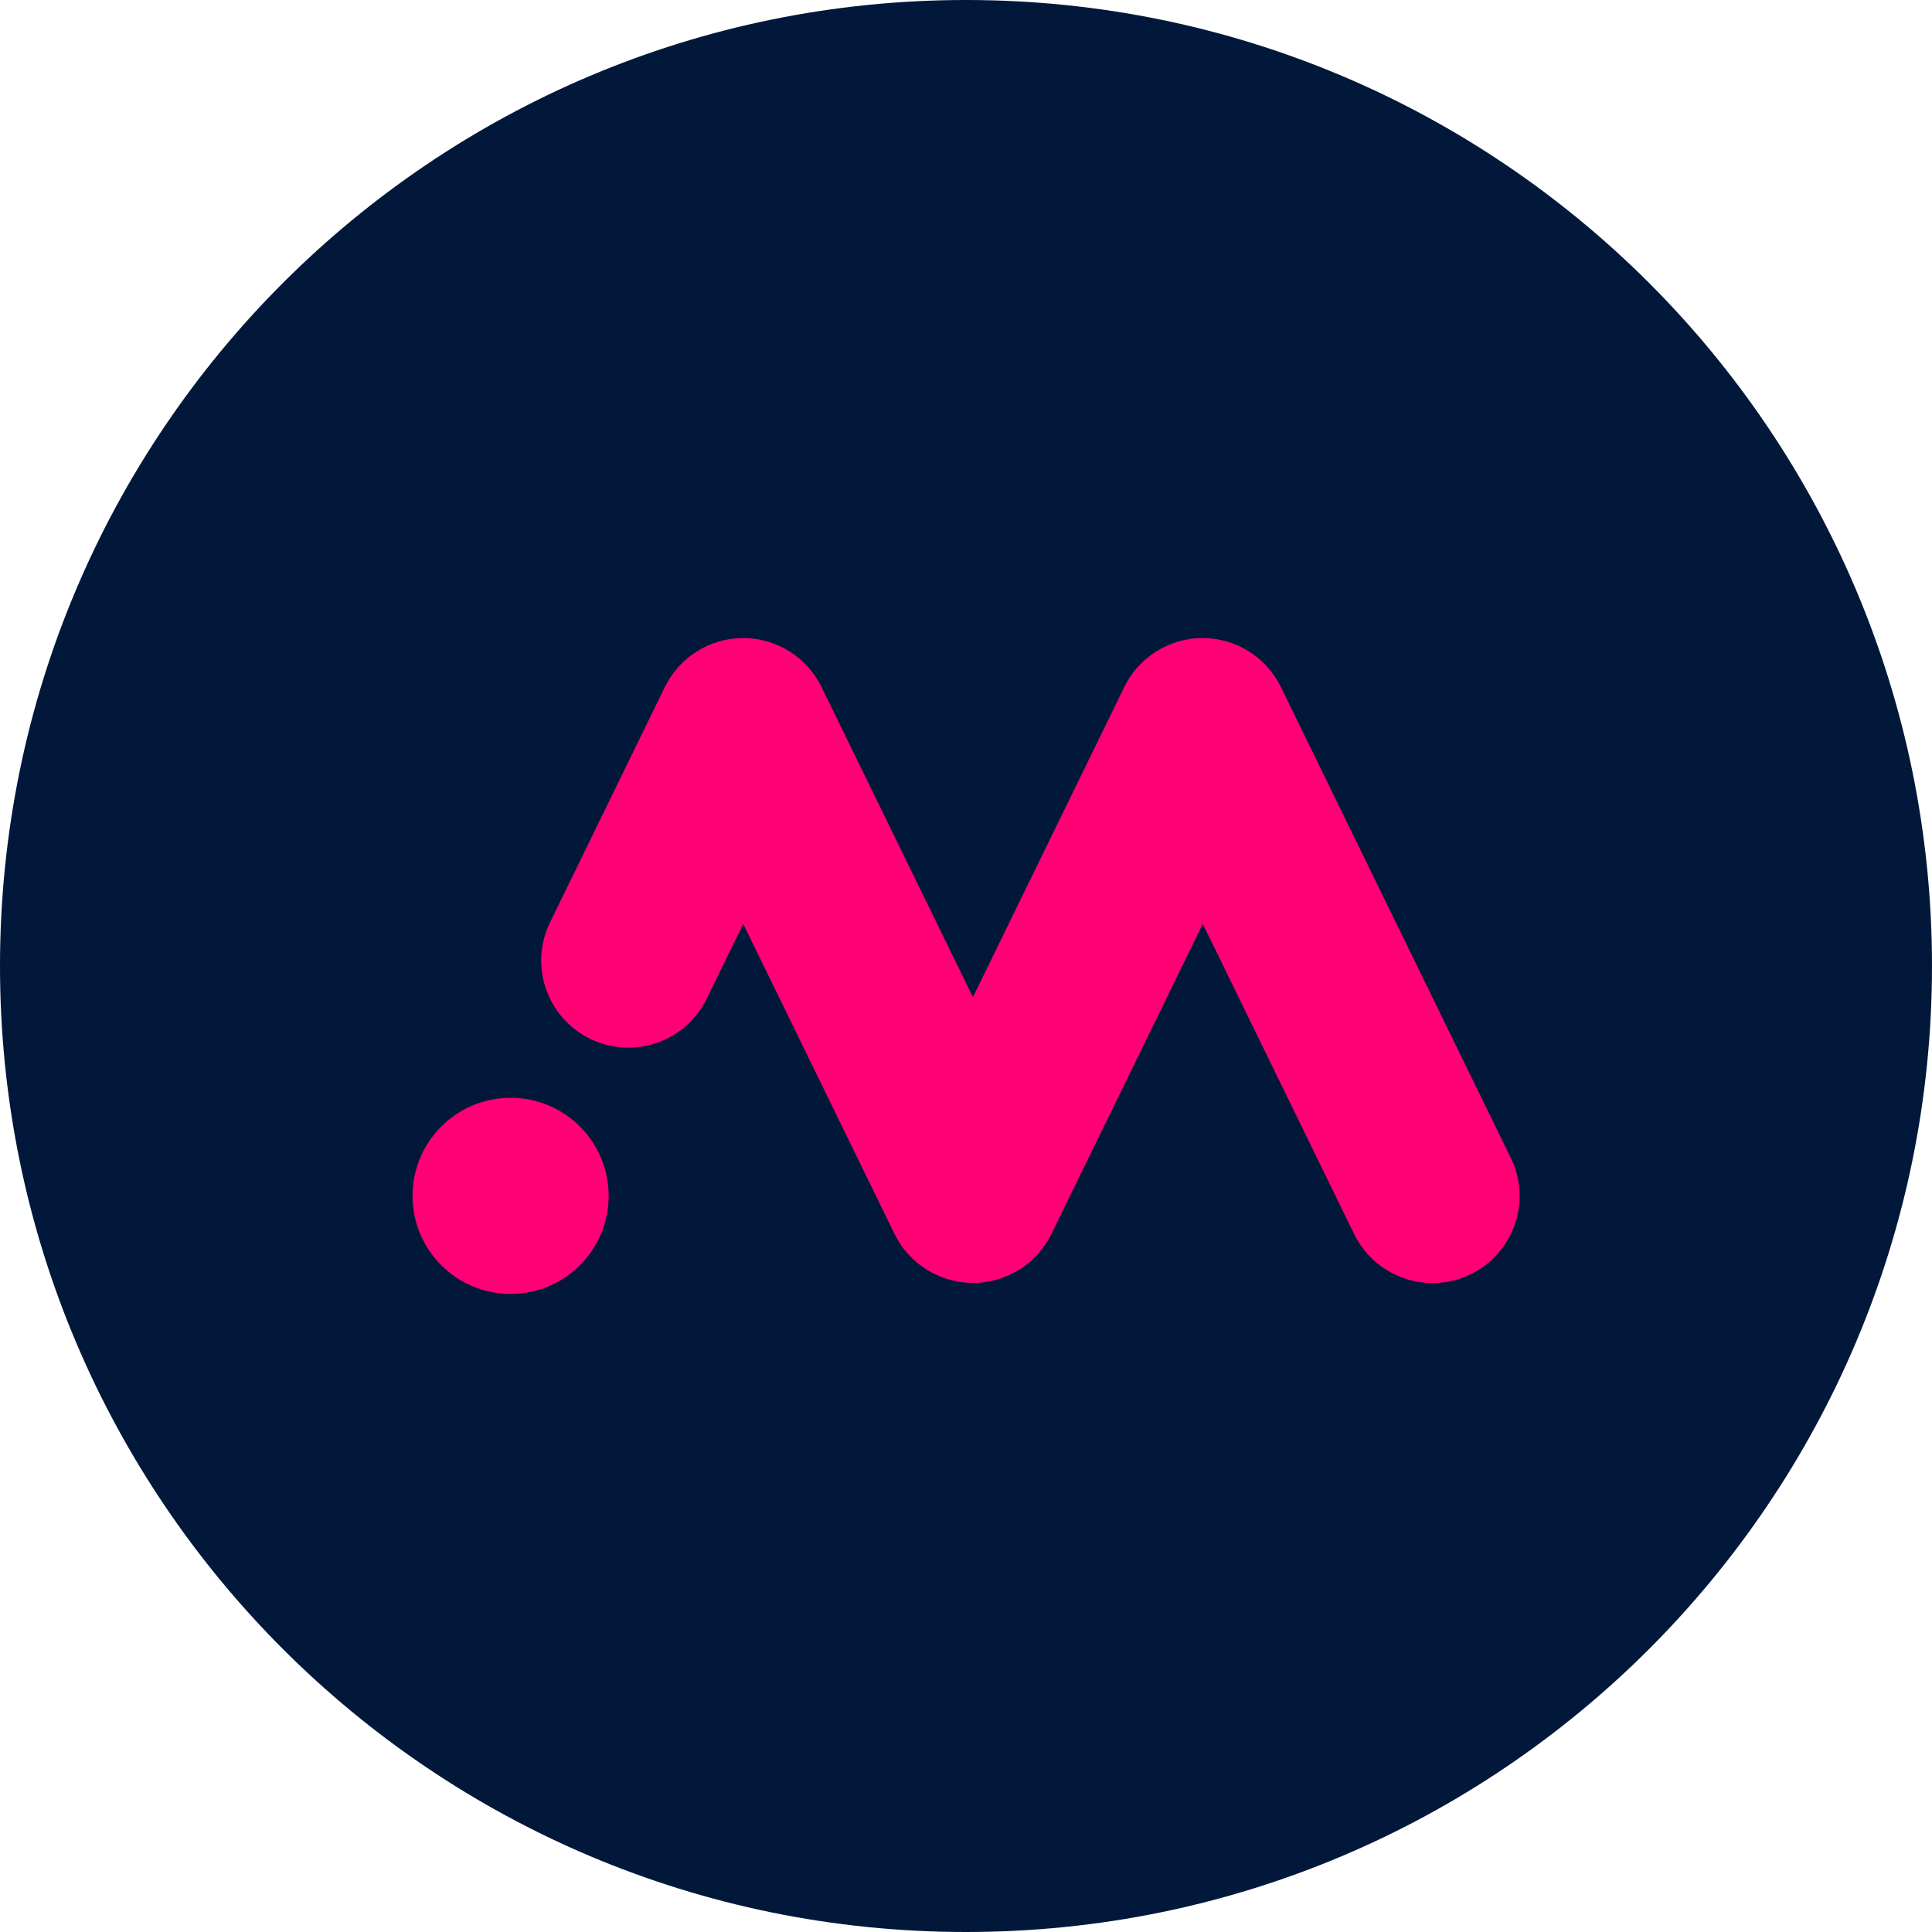
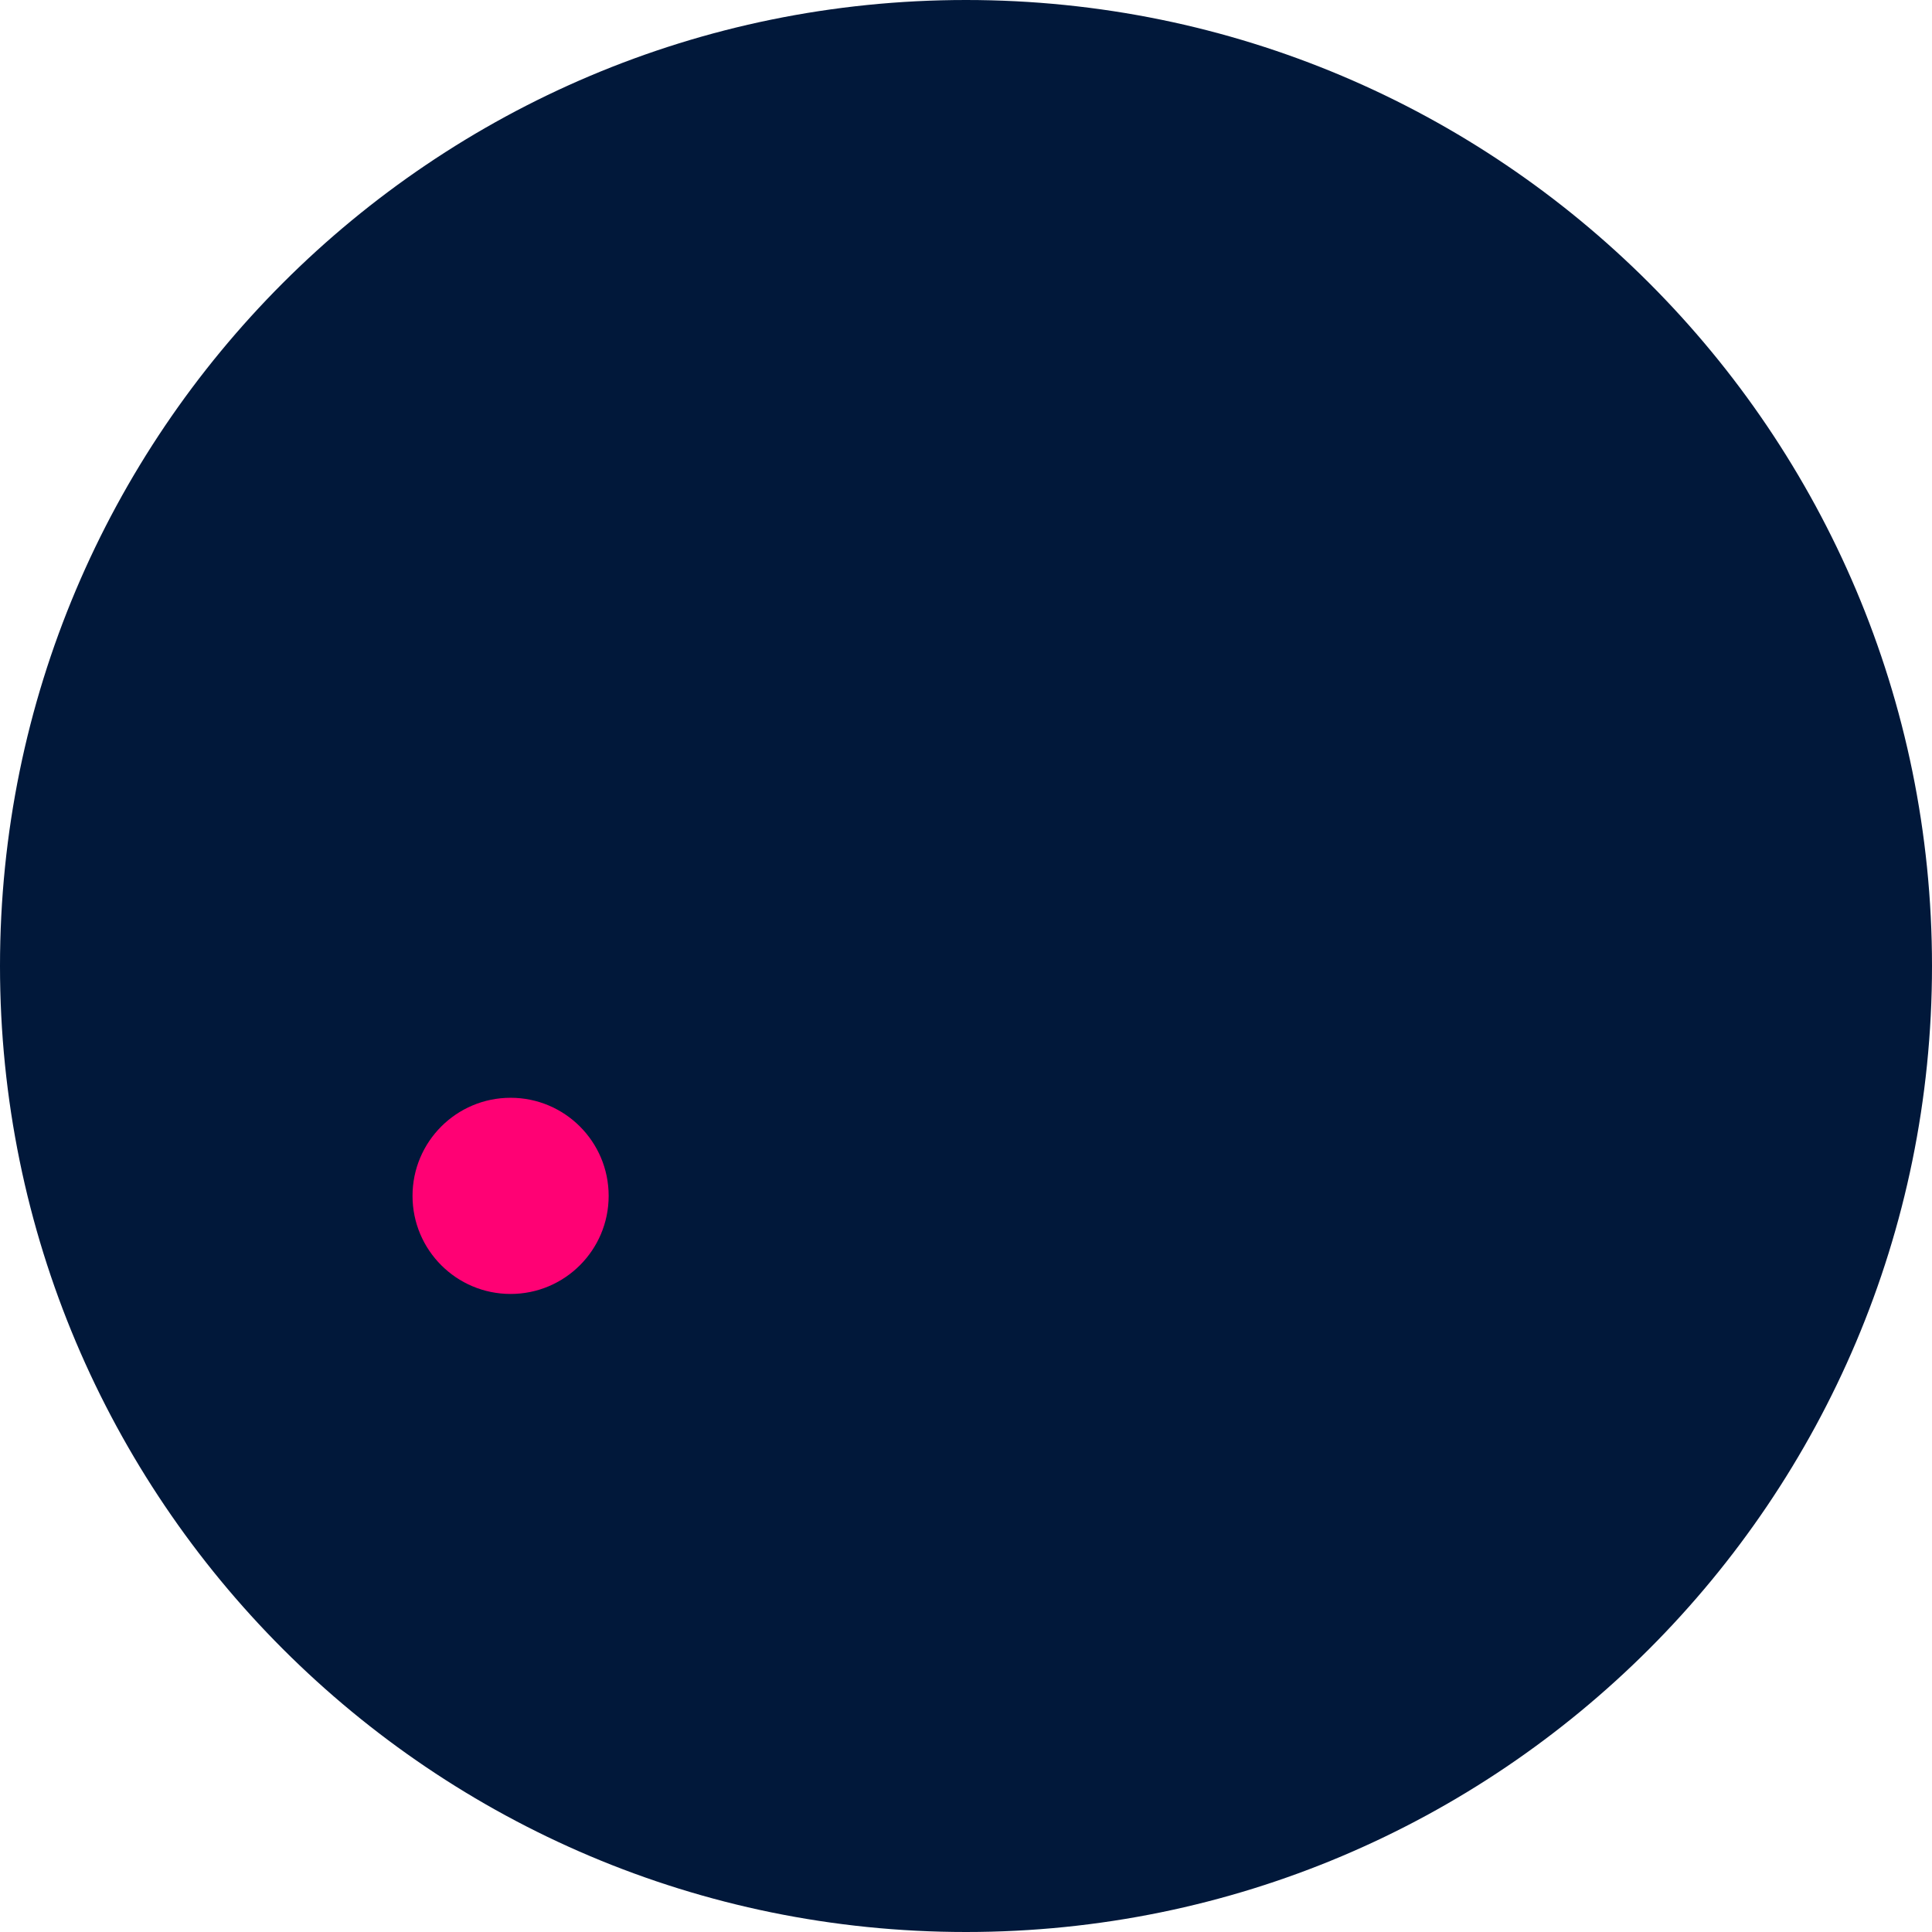
<svg xmlns="http://www.w3.org/2000/svg" fill="none" viewBox="0 0 48 48" height="48" width="48">
  <path fill="#01183A" d="M24 48C37.255 48 48 37.255 48 24C48 10.745 37.255 0 24 0C10.745 0 0 10.745 0 24C0 37.255 10.745 48 24 48Z" />
-   <path fill="#FF0174" d="M37.532 28.761L31.823 17.067C31.459 16.324 30.705 15.852 29.878 15.852C29.051 15.852 28.295 16.324 27.933 17.067L24.172 24.774L20.41 17.067C20.046 16.324 19.292 15.852 18.465 15.852C17.638 15.852 16.881 16.324 16.519 17.067L13.666 22.914C13.142 23.989 13.587 25.285 14.662 25.809C15.736 26.334 17.033 25.888 17.557 24.814L18.465 22.954L22.226 30.661C22.226 30.661 22.23 30.667 22.233 30.672C22.255 30.715 22.276 30.757 22.301 30.799C22.301 30.799 22.301 30.801 22.303 30.803C22.327 30.843 22.351 30.882 22.375 30.919C22.38 30.928 22.386 30.935 22.391 30.944C22.417 30.981 22.445 31.02 22.474 31.055C22.474 31.058 22.478 31.06 22.48 31.062C22.507 31.095 22.535 31.128 22.564 31.159C22.573 31.167 22.579 31.176 22.588 31.185C22.616 31.215 22.645 31.246 22.676 31.275C22.678 31.277 22.68 31.279 22.684 31.284C22.717 31.314 22.75 31.343 22.785 31.371C22.796 31.38 22.805 31.387 22.816 31.395C22.842 31.417 22.869 31.437 22.897 31.457C22.908 31.463 22.917 31.472 22.928 31.479C22.963 31.503 22.998 31.527 23.035 31.551C23.046 31.558 23.057 31.564 23.066 31.569C23.095 31.586 23.123 31.602 23.152 31.617C23.167 31.623 23.18 31.632 23.195 31.639C23.206 31.643 23.215 31.65 23.226 31.654C23.246 31.663 23.266 31.672 23.285 31.68C23.296 31.685 23.305 31.689 23.316 31.696C23.358 31.713 23.399 31.731 23.443 31.746C23.448 31.746 23.452 31.748 23.454 31.751C23.496 31.766 23.538 31.779 23.577 31.79C23.584 31.79 23.588 31.794 23.595 31.794C23.687 31.821 23.781 31.841 23.873 31.854C23.878 31.854 23.88 31.854 23.884 31.854C23.928 31.86 23.972 31.865 24.014 31.867C24.02 31.867 24.027 31.867 24.031 31.867C24.077 31.869 24.123 31.871 24.169 31.871C24.169 31.871 24.172 31.871 24.174 31.871C24.185 31.871 24.193 31.871 24.204 31.871C24.229 31.871 24.253 31.871 24.277 31.871C24.297 31.871 24.314 31.869 24.334 31.867C24.351 31.867 24.369 31.865 24.384 31.863C24.406 31.863 24.428 31.858 24.45 31.856C24.465 31.856 24.479 31.852 24.492 31.849C24.516 31.845 24.538 31.843 24.562 31.838C24.575 31.836 24.586 31.834 24.599 31.832C24.623 31.827 24.647 31.823 24.672 31.817C24.683 31.814 24.693 31.81 24.704 31.808C24.744 31.797 24.783 31.786 24.823 31.775C24.84 31.768 24.86 31.764 24.878 31.757C24.893 31.753 24.908 31.746 24.922 31.74C24.944 31.731 24.965 31.722 24.989 31.713C25.003 31.709 25.016 31.702 25.027 31.698C25.051 31.687 25.077 31.676 25.101 31.665C25.108 31.663 25.112 31.661 25.119 31.656C25.123 31.654 25.13 31.652 25.134 31.648C25.156 31.637 25.176 31.626 25.198 31.615C25.209 31.608 25.22 31.604 25.231 31.597C25.25 31.586 25.272 31.573 25.292 31.562C25.303 31.555 25.314 31.549 25.325 31.542C25.345 31.529 25.362 31.518 25.382 31.505C25.393 31.498 25.404 31.49 25.415 31.483C25.433 31.47 25.45 31.459 25.465 31.446C25.476 31.437 25.49 31.428 25.5 31.419C25.516 31.406 25.531 31.395 25.547 31.382C25.56 31.371 25.571 31.363 25.584 31.352C25.597 31.341 25.612 31.327 25.625 31.314C25.639 31.303 25.652 31.292 25.663 31.279C25.676 31.268 25.687 31.255 25.7 31.242C25.713 31.229 25.726 31.215 25.74 31.202C25.75 31.191 25.762 31.178 25.773 31.167C25.786 31.152 25.799 31.139 25.812 31.123C25.821 31.113 25.832 31.102 25.84 31.088C25.854 31.073 25.867 31.055 25.88 31.04C25.889 31.029 25.898 31.018 25.904 31.007C25.917 30.99 25.93 30.972 25.944 30.955C25.95 30.944 25.959 30.933 25.965 30.924C25.979 30.904 25.992 30.884 26.005 30.865C26.012 30.854 26.018 30.845 26.025 30.834C26.038 30.814 26.049 30.792 26.062 30.773C26.069 30.762 26.073 30.751 26.079 30.74C26.09 30.718 26.102 30.698 26.112 30.676C26.115 30.672 26.119 30.665 26.121 30.661L29.883 22.954L33.644 30.661C34.019 31.43 34.791 31.878 35.591 31.878C35.909 31.878 36.234 31.808 36.539 31.659C37.614 31.134 38.059 29.838 37.535 28.764L37.532 28.761Z" />
  <path fill="#FF0174" d="M12.686 32.148C14.031 32.148 15.122 31.057 15.122 29.711C15.122 28.365 14.031 27.274 12.686 27.274C11.34 27.274 10.249 28.365 10.249 29.711C10.249 31.057 11.34 32.148 12.686 32.148Z" />
</svg>